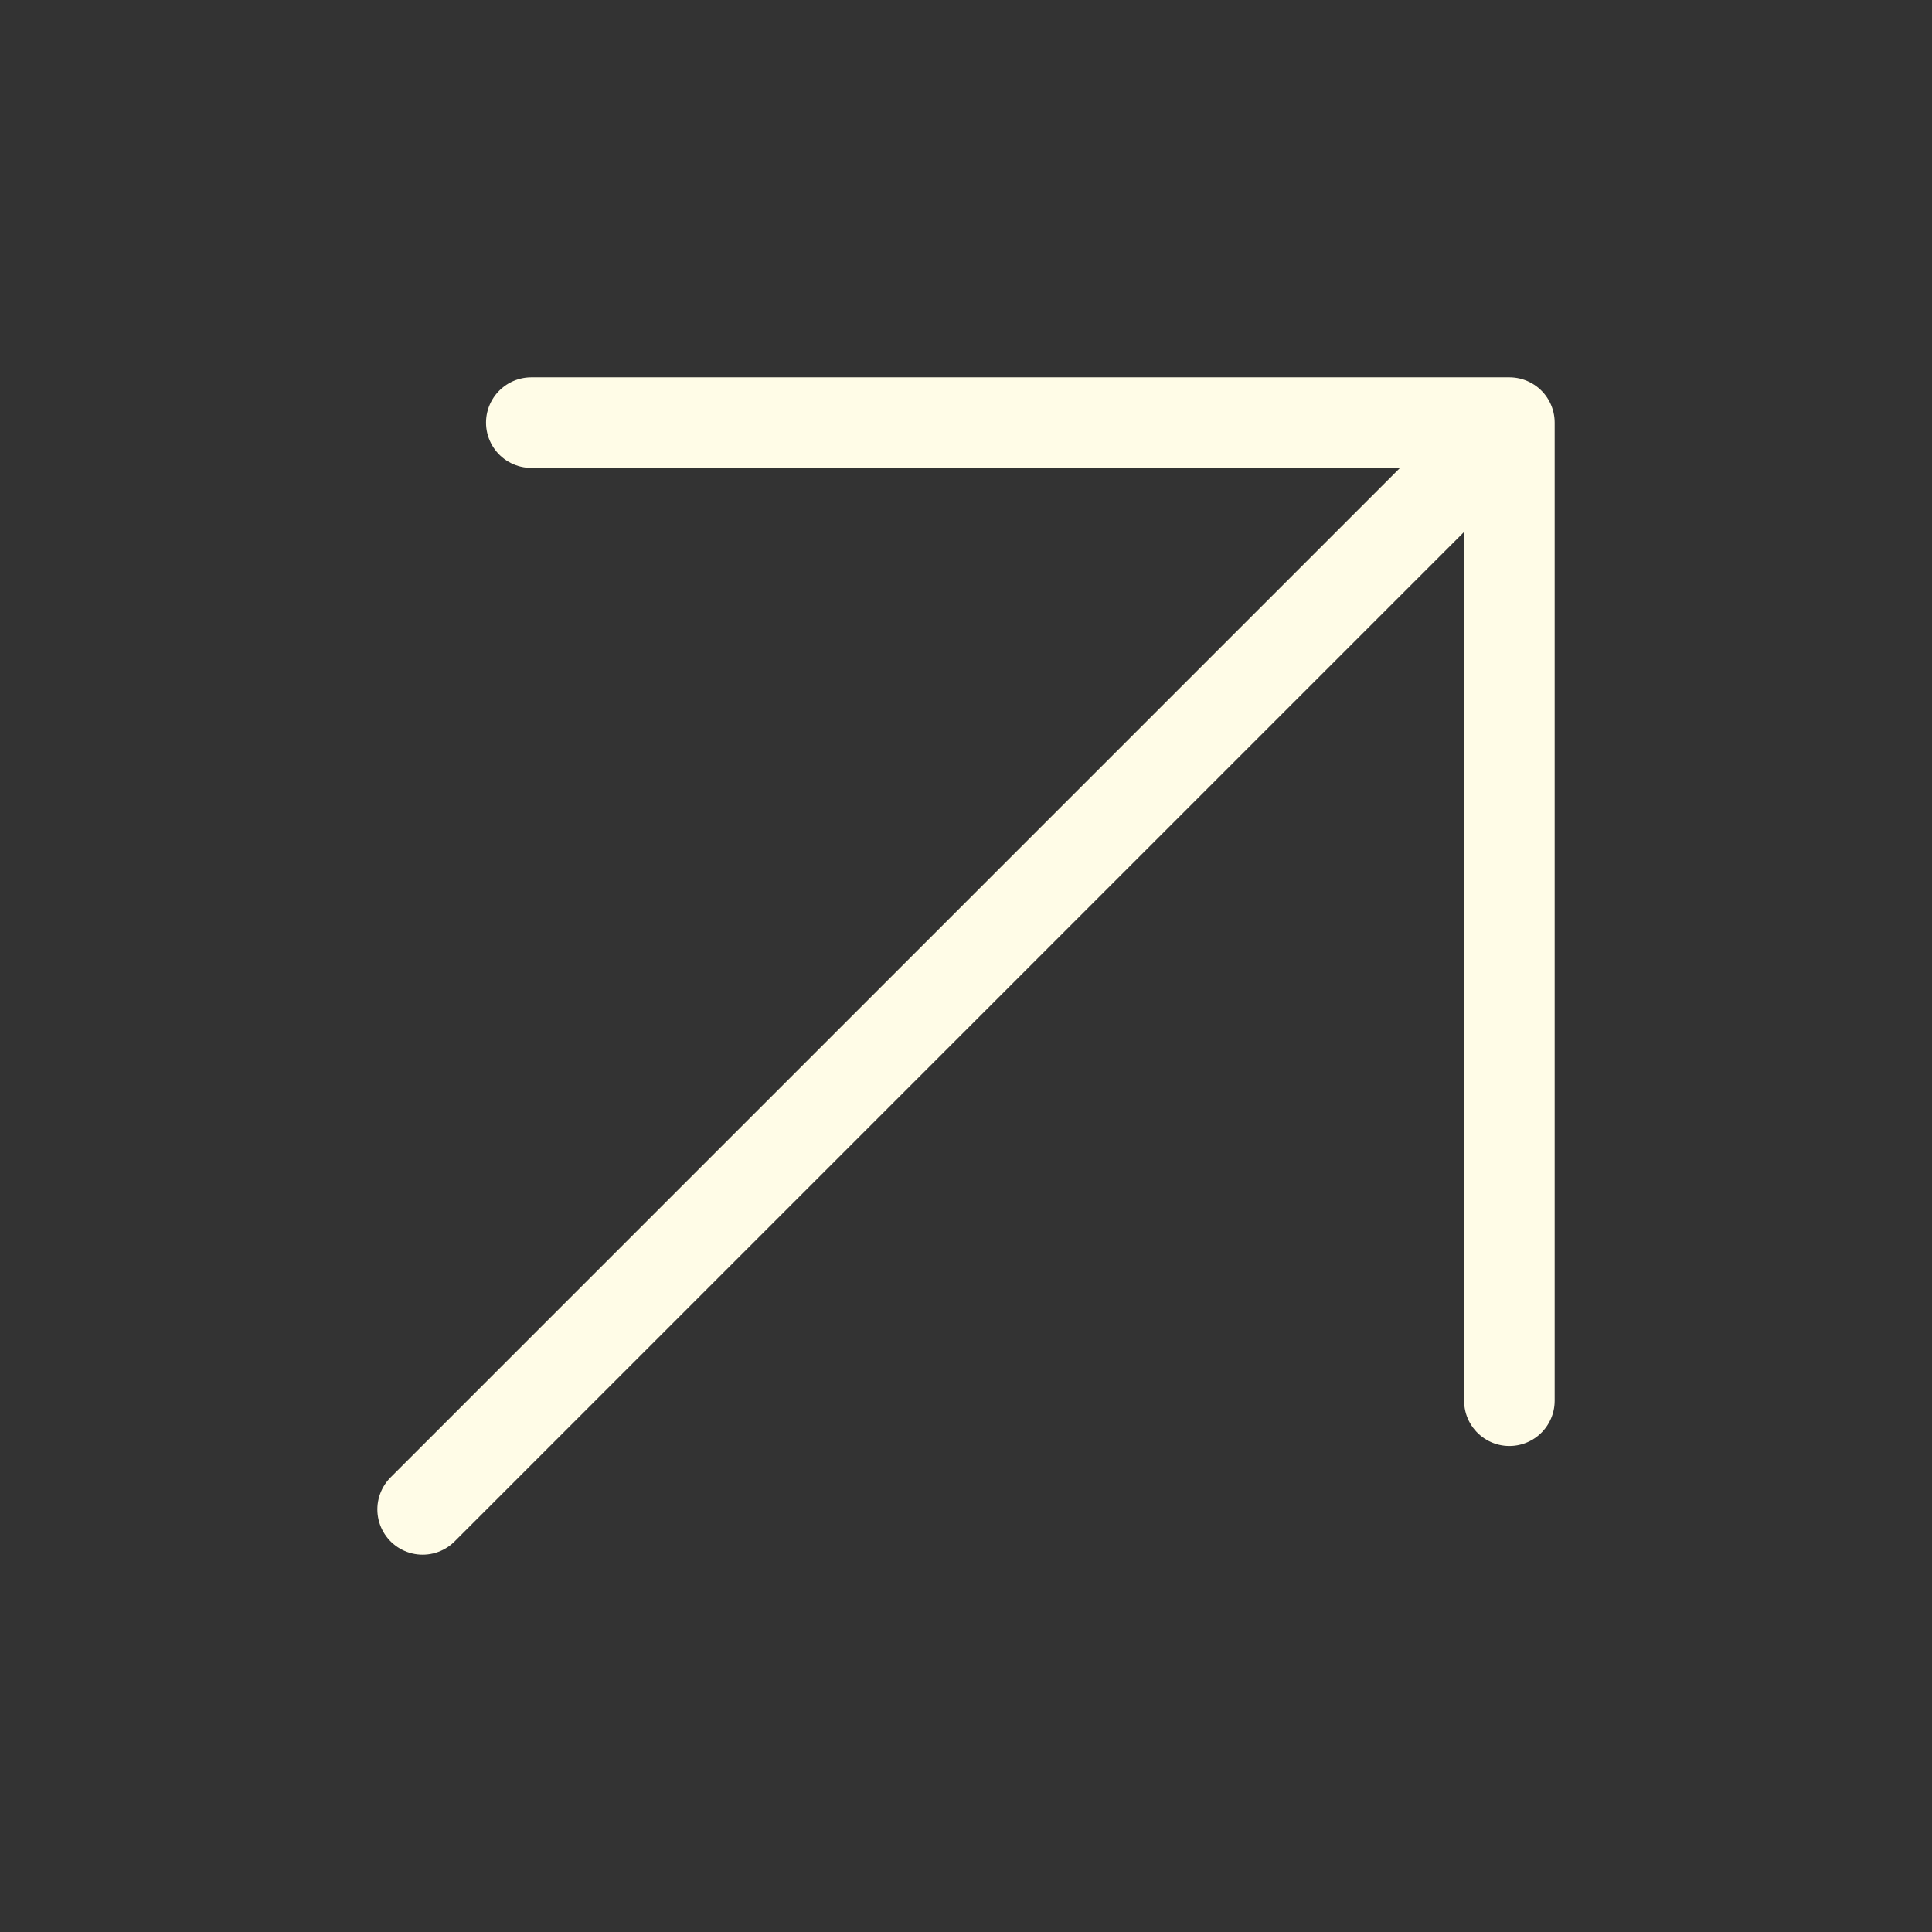
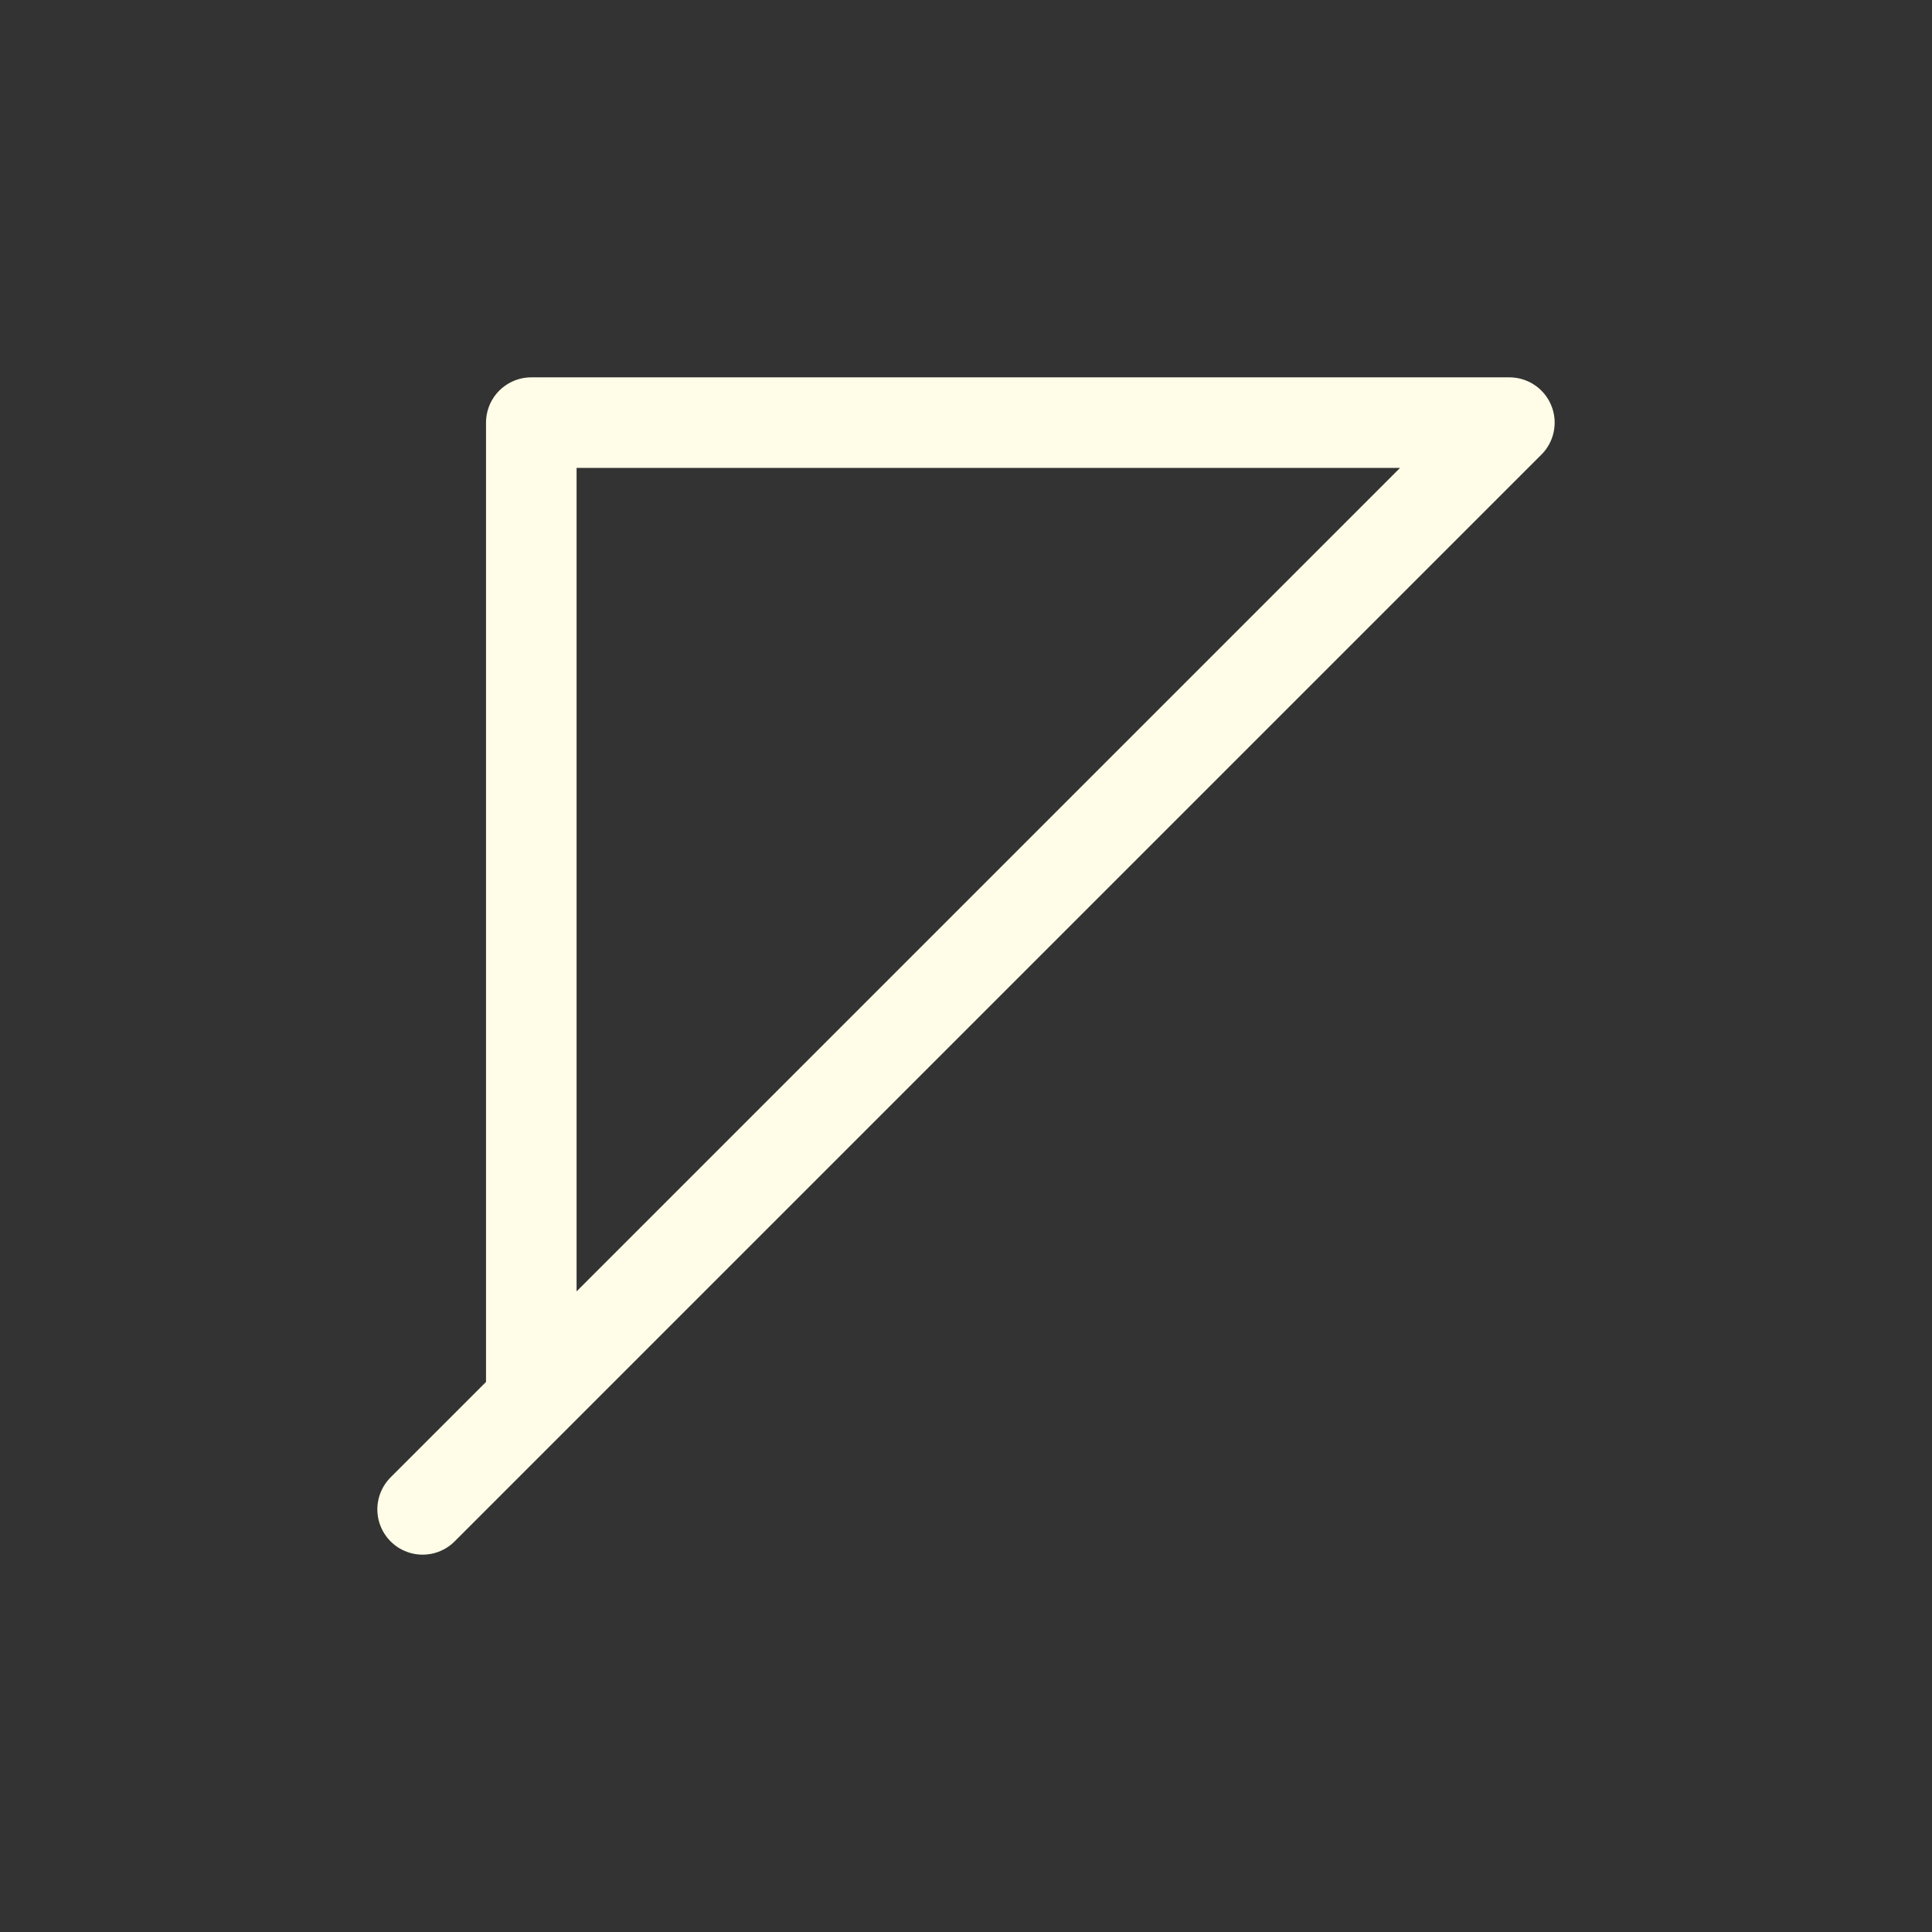
<svg xmlns="http://www.w3.org/2000/svg" width="64" height="64" viewBox="0 0 64 64" fill="none">
  <rect x="0" y="0" width="64" height="64" fill="#333333" stroke="none" />
-   <path d="M14 50L50 14M50 14H17.6M50 14V46.4" stroke="#FFFCE7" stroke-width="3" stroke-linecap="round" stroke-linejoin="round" />
+   <path d="M14 50L50 14M50 14H17.6V46.4" stroke="#FFFCE7" stroke-width="3" stroke-linecap="round" stroke-linejoin="round" />
</svg>